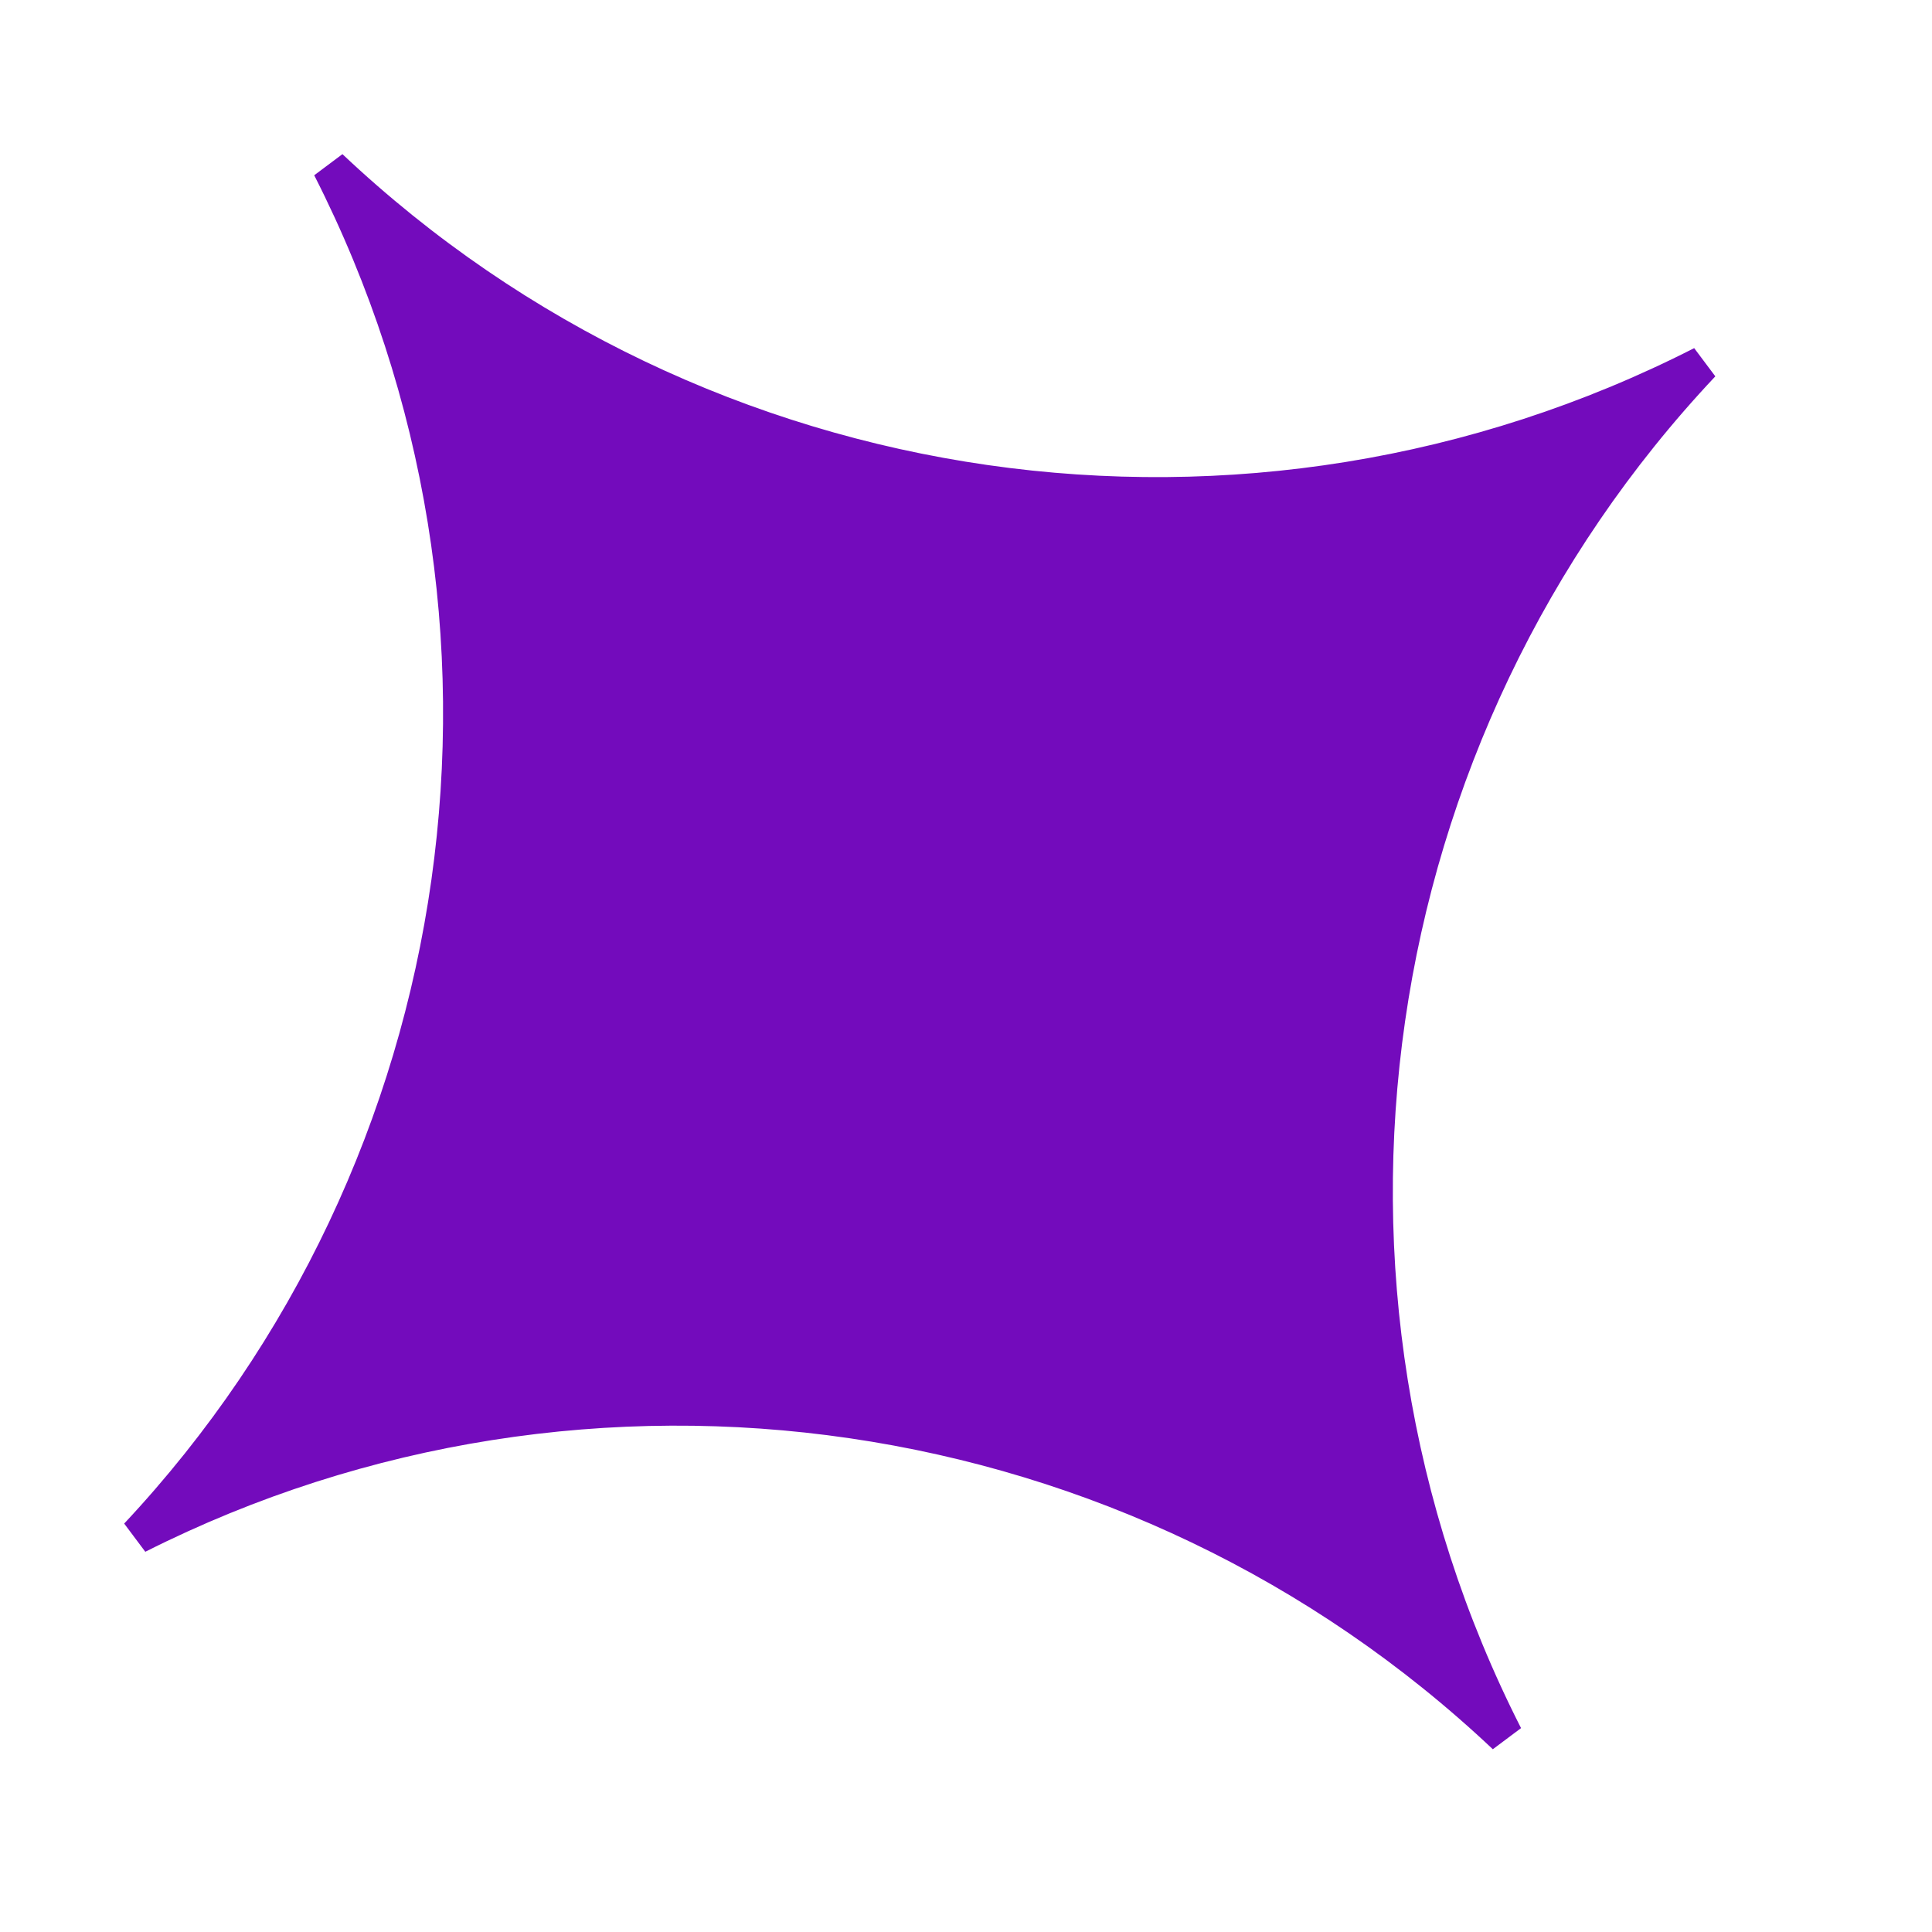
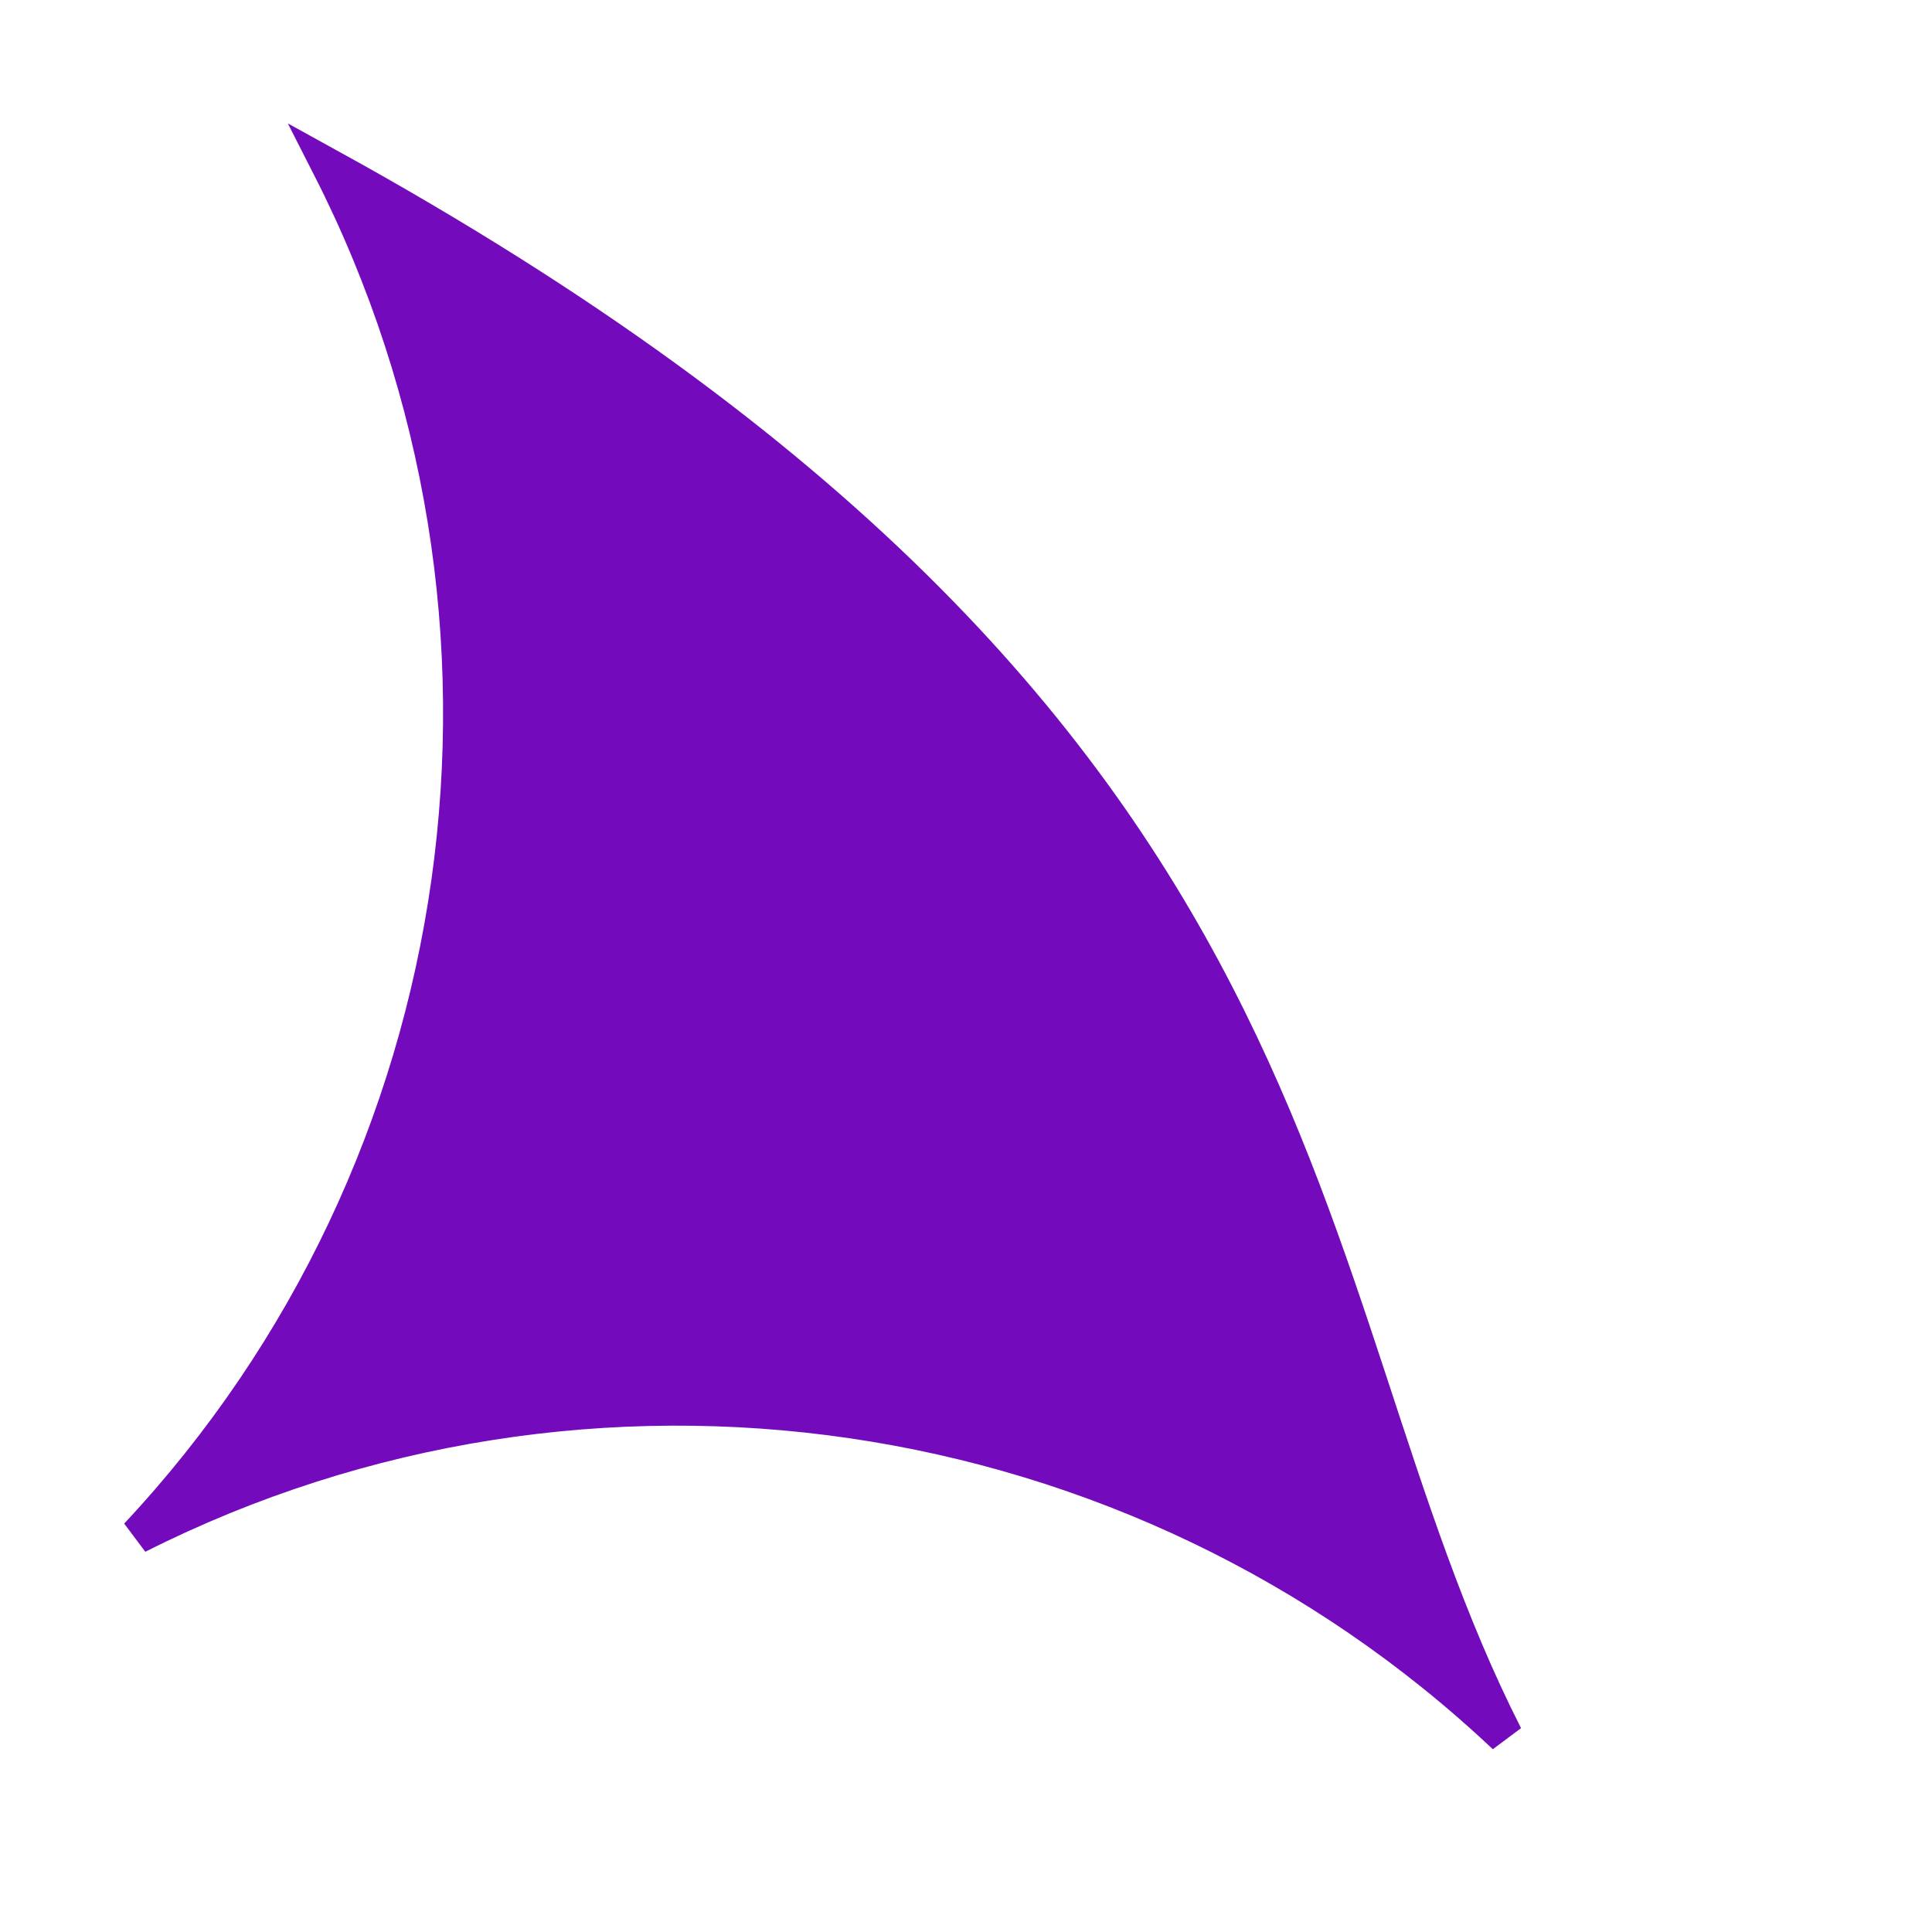
<svg xmlns="http://www.w3.org/2000/svg" width="27" height="27" viewBox="0 0 27 27" fill="none">
-   <path d="M1.918 21.463C6.737 16.316 7.822 8.639 4.614 2.336C9.775 7.206 17.468 8.31 23.79 5.088C18.944 10.234 17.819 17.94 21.034 24.264C15.889 19.409 8.216 18.288 1.918 21.463Z" fill="#730BBC" stroke="#730BBC" stroke-width="0.5" />
+   <path d="M1.918 21.463C6.737 16.316 7.822 8.639 4.614 2.336C18.944 10.234 17.819 17.94 21.034 24.264C15.889 19.409 8.216 18.288 1.918 21.463Z" fill="#730BBC" stroke="#730BBC" stroke-width="0.5" />
</svg>